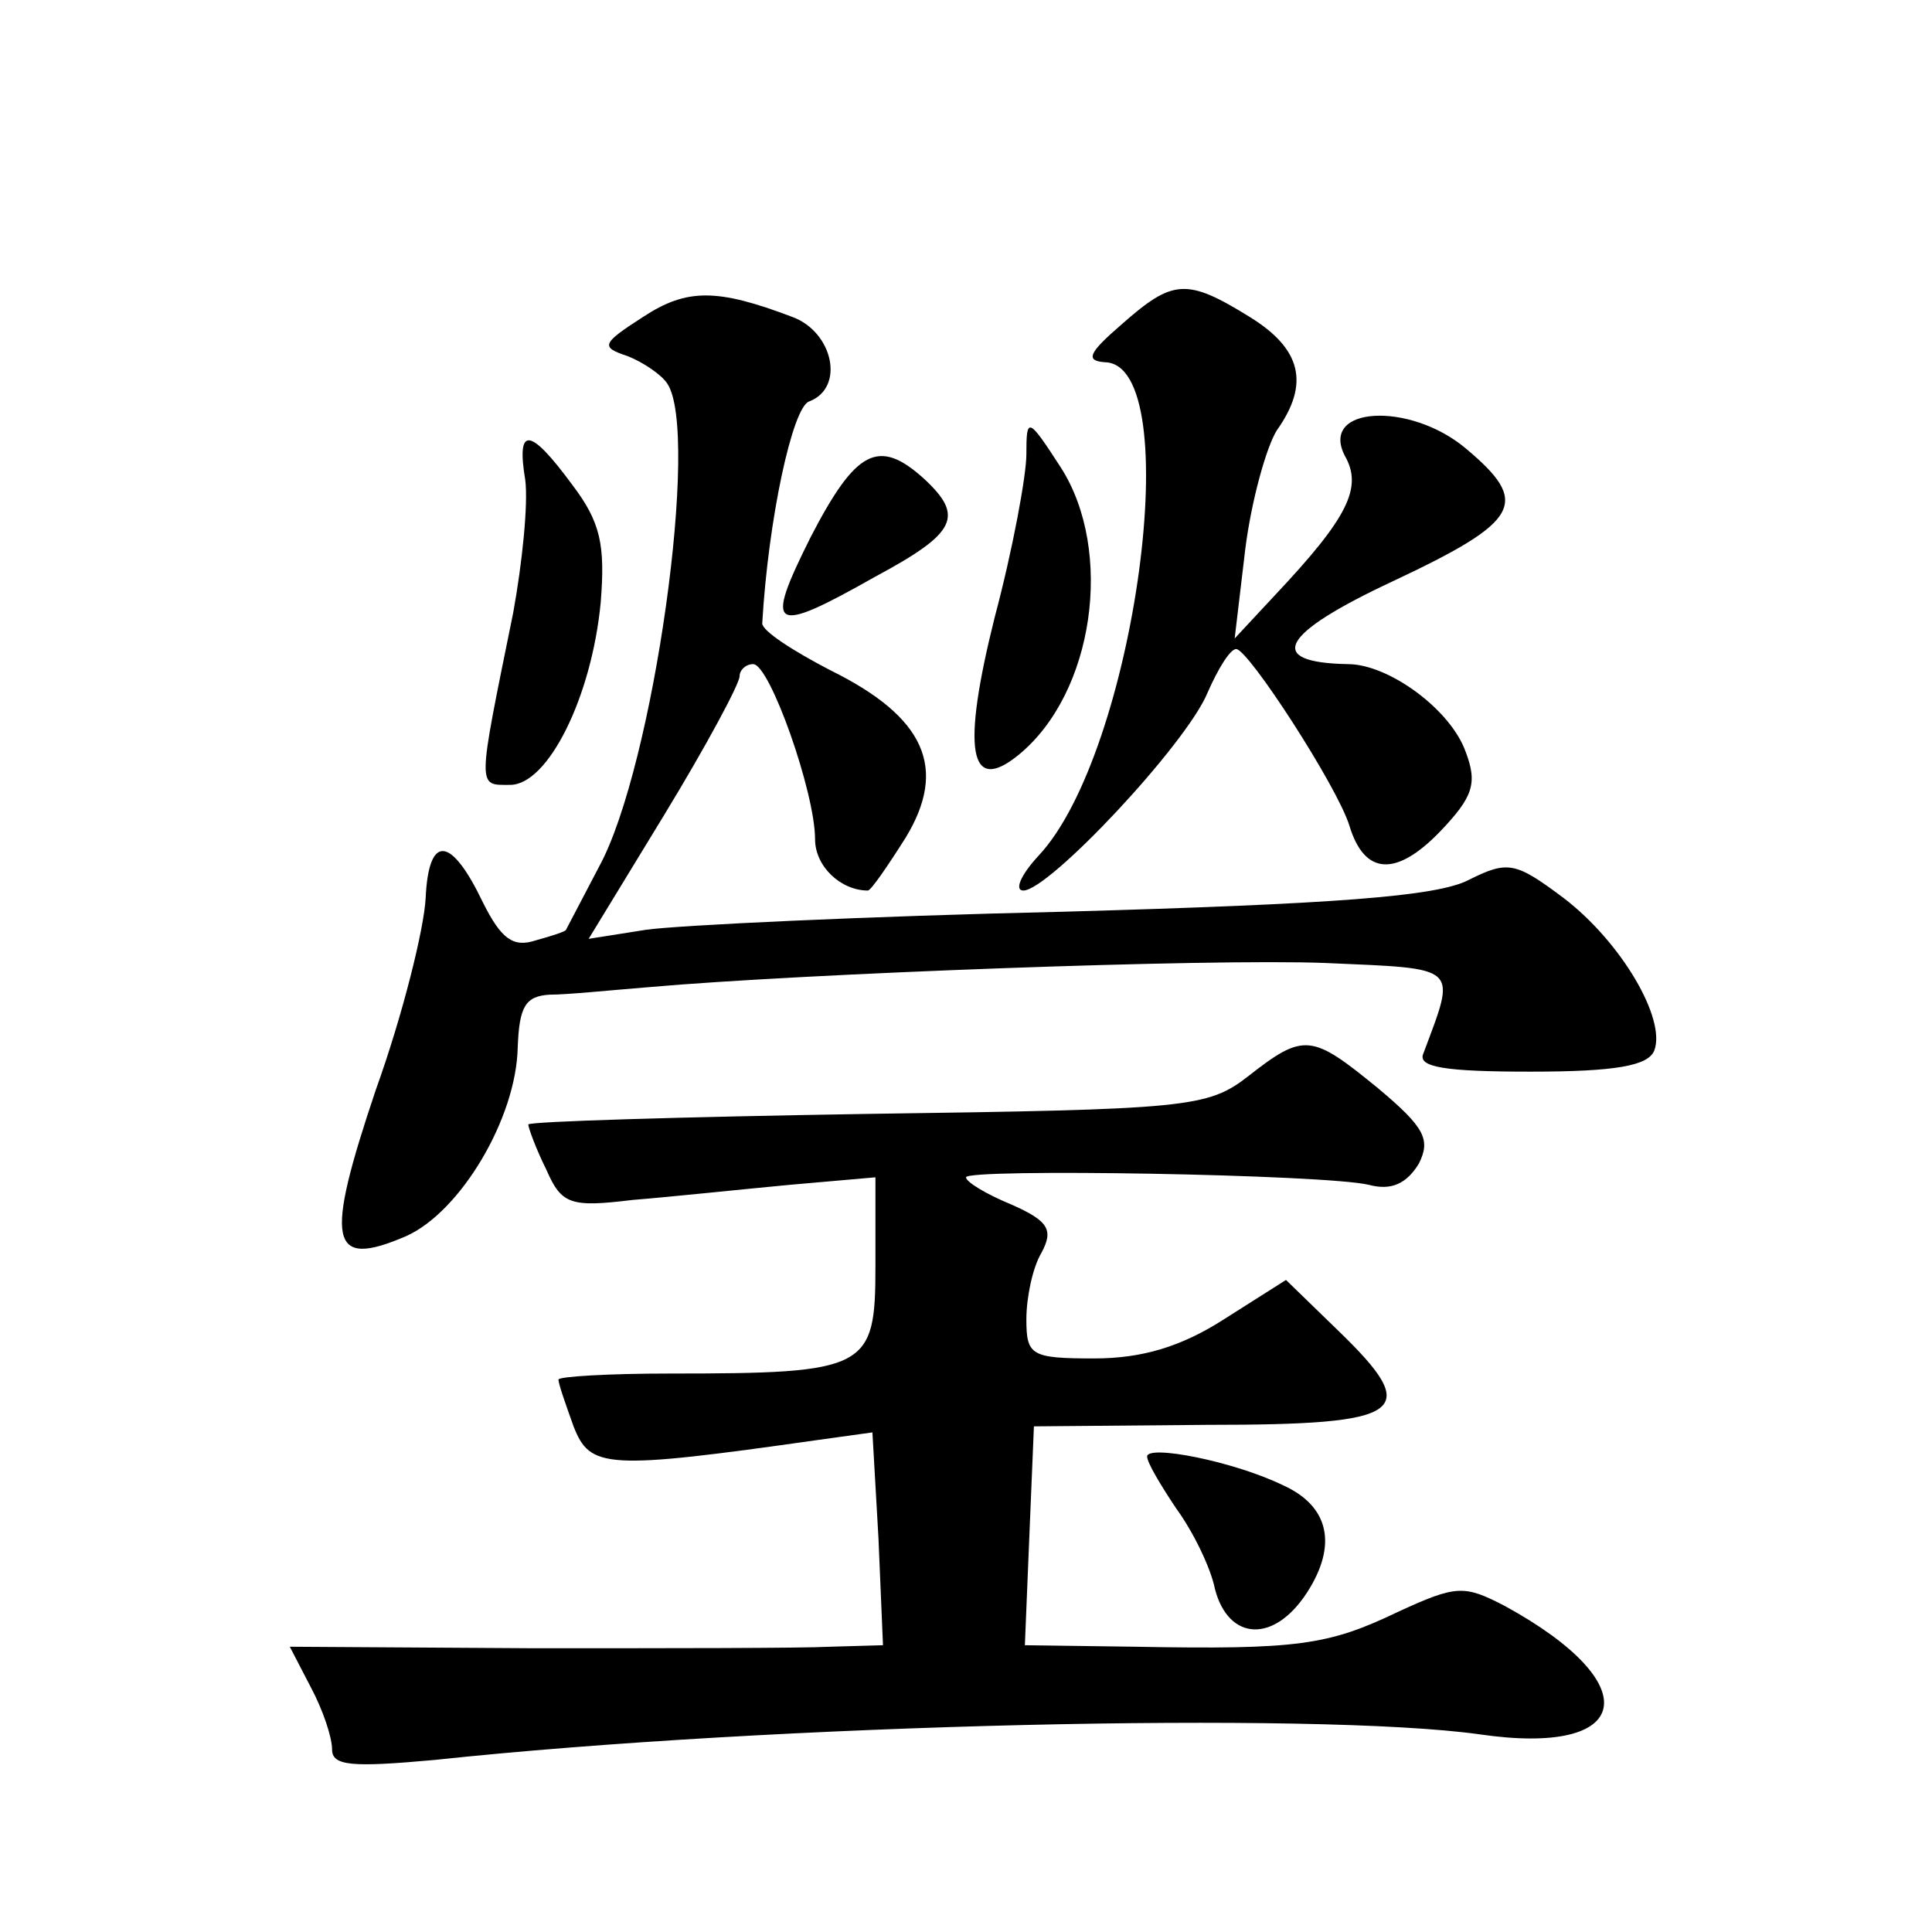
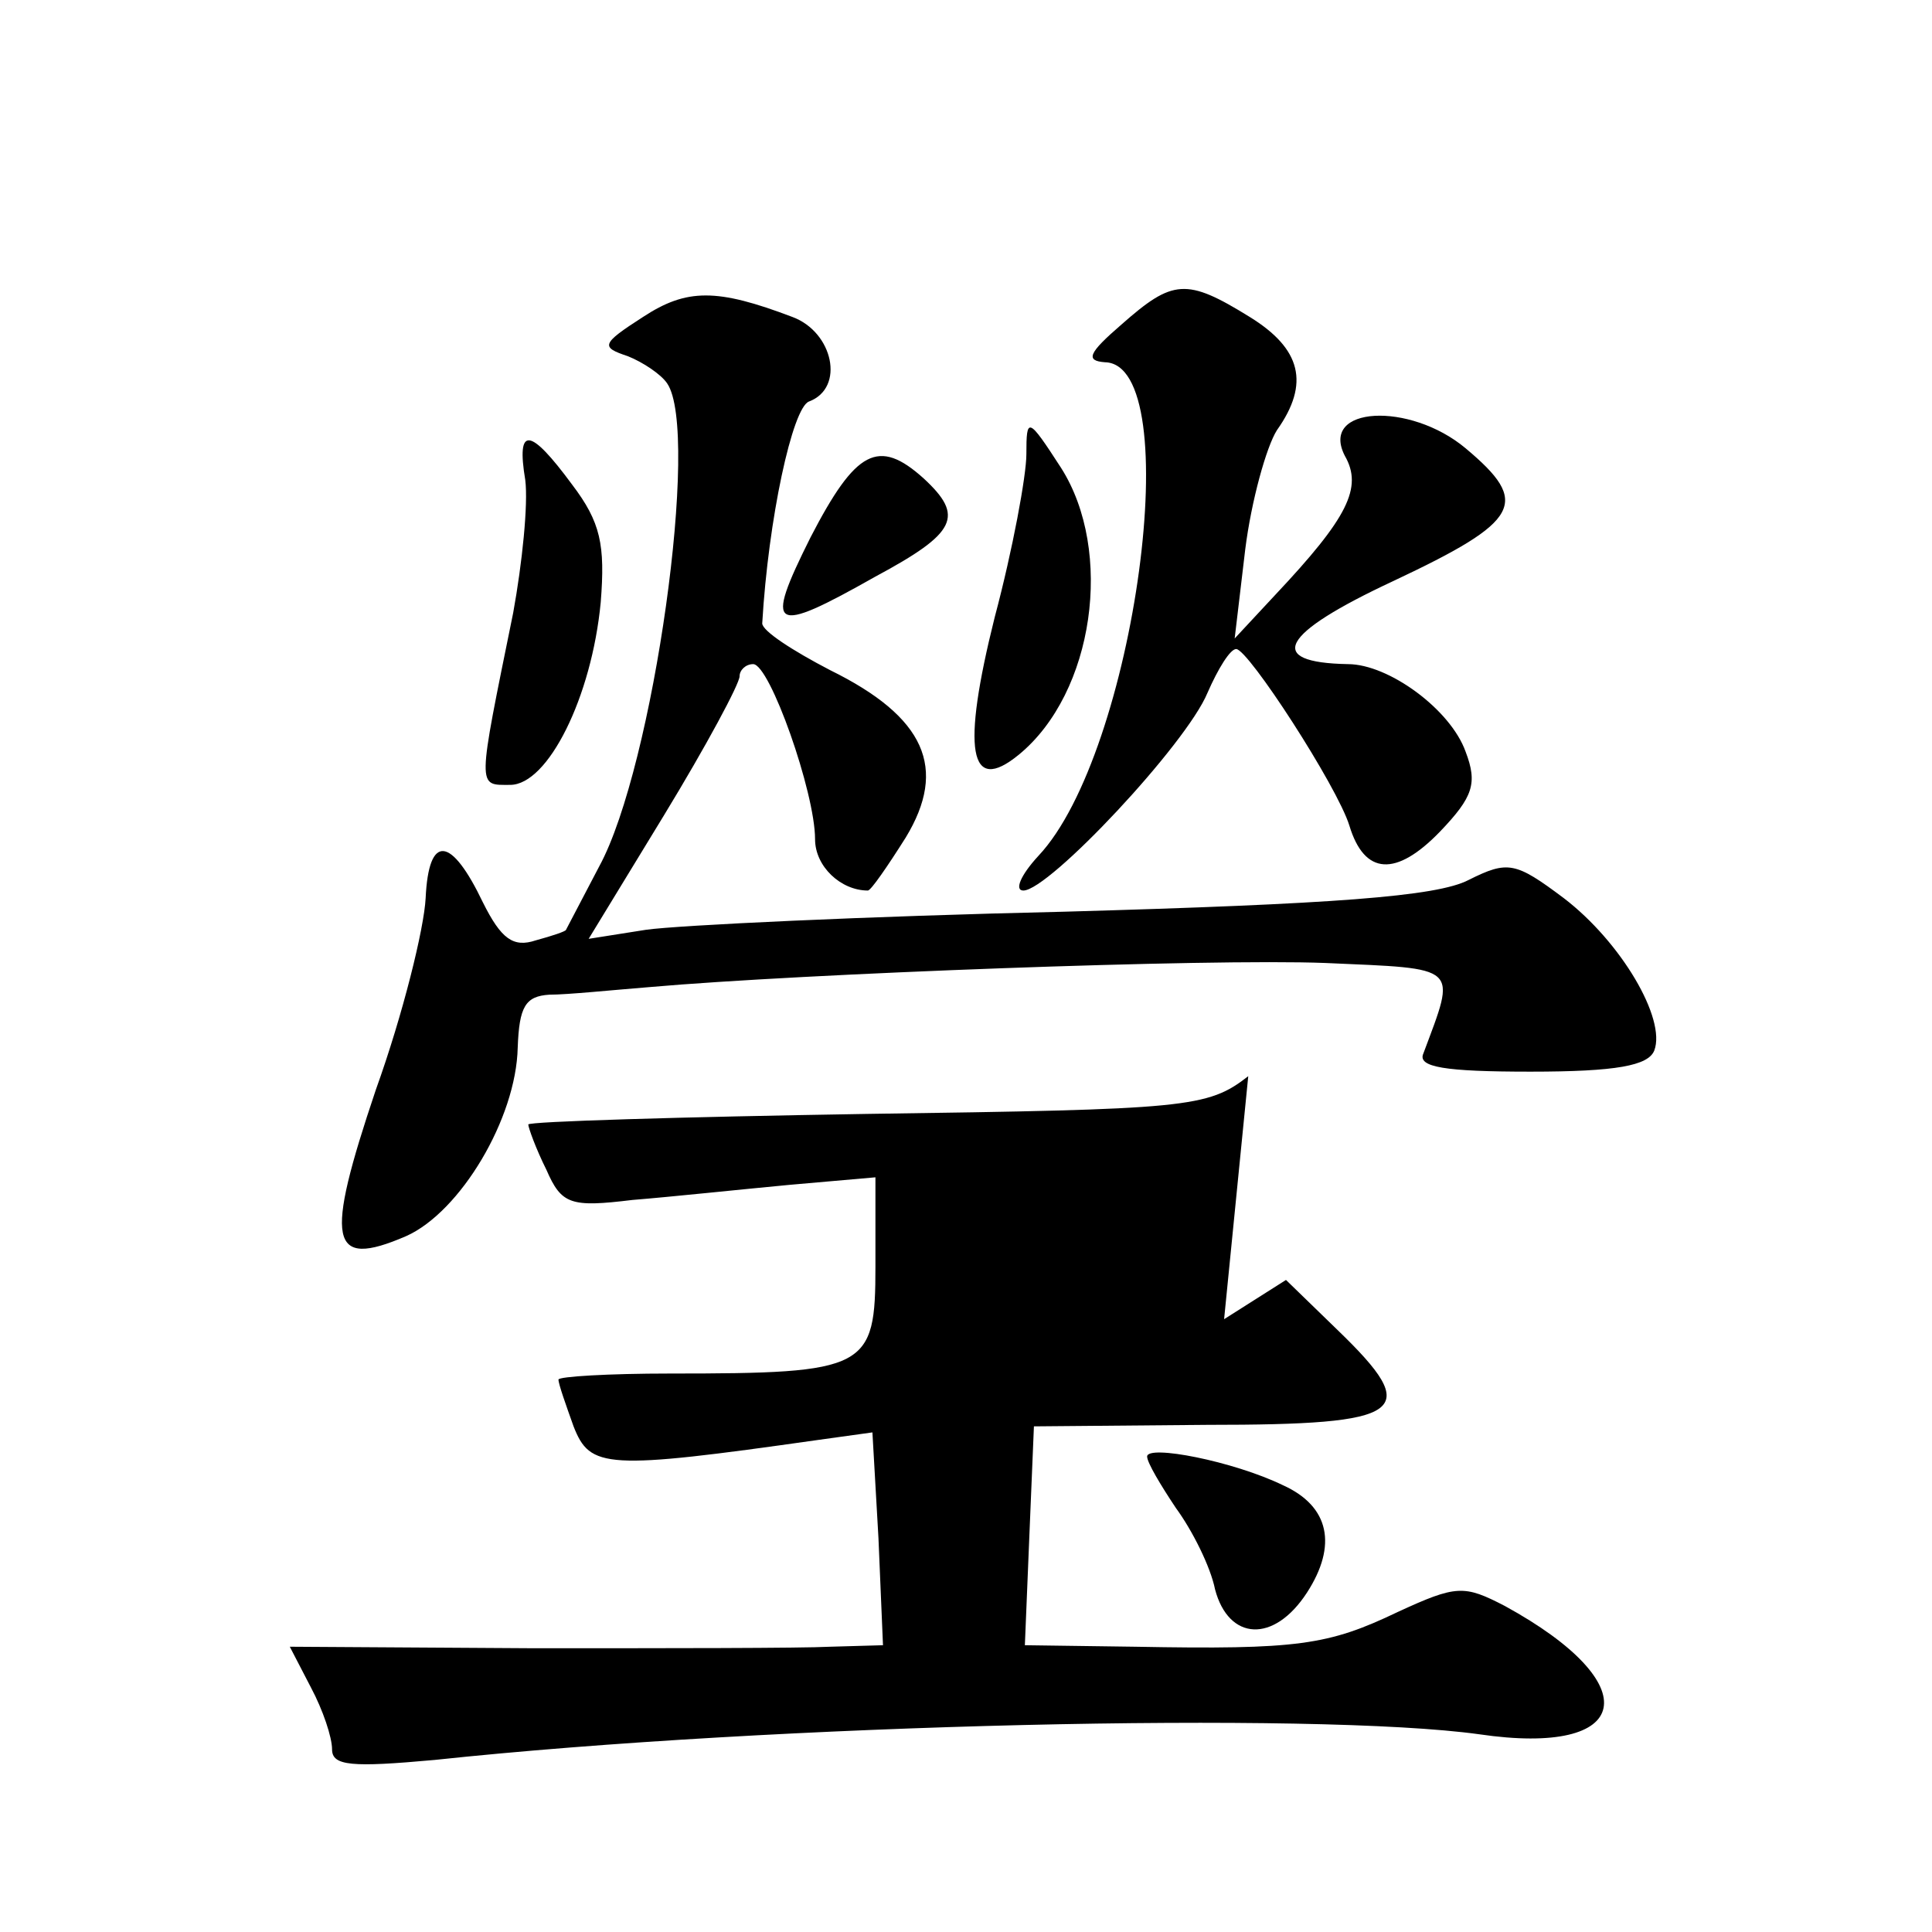
<svg xmlns="http://www.w3.org/2000/svg" version="1.0" width="128pt" height="128pt" viewBox="0 0 128 128" preserveAspectRatio="xMidYMid meet">
  <g transform="translate(0,128) scale(0.1,-0.1)" fill="#0" stroke="none">
-     <path d="M426 1070 c-28 -18 -28 -20 -10 -26 10 -4 22 -12 26 -18 22 -32 -9 -254 -45 -320 -12 -23 -22 -42 -22 -42 0 -1 -9 -4 -20 -7 -15 -5 -23 1 -35 25 -21 44 -36 46 -38 3 -1 -20 -15 -77 -33 -127 -34 -101 -31 -119 20 -97 36 16 73 78 74 125 1 27 5 34 21 35 12 0 41 3 66 5 102 9 371 19 448 16 90 -4 87 -1 65 -60 -4 -9 14 -12 71 -12 57 0 78 4 82 14 8 21 -22 72 -60 101 -32 24 -37 25 -63 12 -21 -11 -90 -16 -267 -21 -132 -3 -257 -9 -278 -12 l-38 -6 50 82 c28 46 50 87 50 92 0 4 4 8 9 8 11 0 41 -85 41 -116 0 -18 17 -34 35 -34 2 0 13 16 25 35 28 46 13 80 -50 111 -25 13 -45 26 -45 31 4 69 20 143 31 147 24 9 16 46 -11 56 -50 19 -70 19 -99 0z M743 1065 c-22 -19 -24 -24 -11 -25 55 -1 20 -259 -44 -327 -12 -13 -16 -23 -10 -23 17 0 108 97 122 131 7 16 15 29 19 29 8 0 67 -91 75 -117 10 -33 31 -34 60 -4 22 23 25 32 17 53 -10 28 -51 58 -78 58 -55 1 -45 20 30 55 85 40 91 52 48 88 -37 31 -97 28 -80 -5 12 -21 2 -41 -46 -92 l-27 -29 7 59 c4 32 14 68 21 79 22 31 16 54 -18 75 -42 26 -51 25 -85 -5z M680 979 c0 -14 -9 -63 -21 -108 -22 -88 -17 -118 16 -91 50 41 63 135 28 190 -22 34 -23 34 -23 9z M348 962 c2 -16 -2 -55 -8 -88 -24 -118 -24 -114 -2 -114 25 0 54 58 60 121 3 38 0 53 -19 78 -28 38 -37 39 -31 3z M537 924 c-31 -62 -26 -65 43 -26 54 29 59 40 32 65 -30 27 -45 19 -75 -39z M827 567 c-27 -21 -40 -22 -253 -25 -123 -2 -224 -5 -224 -7 0 -2 5 -16 12 -30 10 -23 16 -25 57 -20 25 2 72 7 104 10 l57 5 0 -59 c0 -68 -5 -71 -136 -71 -41 0 -74 -2 -74 -4 0 -3 5 -17 10 -31 11 -28 21 -29 162 -9 l36 5 4 -70 3 -71 -35 -1 c-19 -1 -108 -1 -197 -1 l-161 1 14 -27 c8 -15 14 -33 14 -41 0 -11 13 -12 68 -7 225 24 584 32 692 17 102 -15 112 33 17 85 -27 14 -32 14 -71 -4 -46 -22 -66 -25 -174 -23 l-73 1 3 73 3 72 115 1 c132 0 143 8 86 63 l-34 33 -41 -26 c-28 -18 -54 -26 -86 -26 -42 0 -45 2 -45 26 0 14 4 34 10 44 8 15 5 21 -20 32 -17 7 -30 15 -30 18 0 6 238 2 267 -5 15 -4 25 1 33 14 8 16 4 24 -27 50 -44 36 -49 37 -86 8z M760 315 c0 -4 9 -19 19 -34 11 -15 23 -39 26 -54 9 -34 39 -36 61 -2 20 31 15 57 -16 71 -33 16 -90 27 -90 19z" />
+     <path d="M426 1070 c-28 -18 -28 -20 -10 -26 10 -4 22 -12 26 -18 22 -32 -9 -254 -45 -320 -12 -23 -22 -42 -22 -42 0 -1 -9 -4 -20 -7 -15 -5 -23 1 -35 25 -21 44 -36 46 -38 3 -1 -20 -15 -77 -33 -127 -34 -101 -31 -119 20 -97 36 16 73 78 74 125 1 27 5 34 21 35 12 0 41 3 66 5 102 9 371 19 448 16 90 -4 87 -1 65 -60 -4 -9 14 -12 71 -12 57 0 78 4 82 14 8 21 -22 72 -60 101 -32 24 -37 25 -63 12 -21 -11 -90 -16 -267 -21 -132 -3 -257 -9 -278 -12 l-38 -6 50 82 c28 46 50 87 50 92 0 4 4 8 9 8 11 0 41 -85 41 -116 0 -18 17 -34 35 -34 2 0 13 16 25 35 28 46 13 80 -50 111 -25 13 -45 26 -45 31 4 69 20 143 31 147 24 9 16 46 -11 56 -50 19 -70 19 -99 0z M743 1065 c-22 -19 -24 -24 -11 -25 55 -1 20 -259 -44 -327 -12 -13 -16 -23 -10 -23 17 0 108 97 122 131 7 16 15 29 19 29 8 0 67 -91 75 -117 10 -33 31 -34 60 -4 22 23 25 32 17 53 -10 28 -51 58 -78 58 -55 1 -45 20 30 55 85 40 91 52 48 88 -37 31 -97 28 -80 -5 12 -21 2 -41 -46 -92 l-27 -29 7 59 c4 32 14 68 21 79 22 31 16 54 -18 75 -42 26 -51 25 -85 -5z M680 979 c0 -14 -9 -63 -21 -108 -22 -88 -17 -118 16 -91 50 41 63 135 28 190 -22 34 -23 34 -23 9z M348 962 c2 -16 -2 -55 -8 -88 -24 -118 -24 -114 -2 -114 25 0 54 58 60 121 3 38 0 53 -19 78 -28 38 -37 39 -31 3z M537 924 c-31 -62 -26 -65 43 -26 54 29 59 40 32 65 -30 27 -45 19 -75 -39z M827 567 c-27 -21 -40 -22 -253 -25 -123 -2 -224 -5 -224 -7 0 -2 5 -16 12 -30 10 -23 16 -25 57 -20 25 2 72 7 104 10 l57 5 0 -59 c0 -68 -5 -71 -136 -71 -41 0 -74 -2 -74 -4 0 -3 5 -17 10 -31 11 -28 21 -29 162 -9 l36 5 4 -70 3 -71 -35 -1 c-19 -1 -108 -1 -197 -1 l-161 1 14 -27 c8 -15 14 -33 14 -41 0 -11 13 -12 68 -7 225 24 584 32 692 17 102 -15 112 33 17 85 -27 14 -32 14 -71 -4 -46 -22 -66 -25 -174 -23 l-73 1 3 73 3 72 115 1 c132 0 143 8 86 63 l-34 33 -41 -26 z M760 315 c0 -4 9 -19 19 -34 11 -15 23 -39 26 -54 9 -34 39 -36 61 -2 20 31 15 57 -16 71 -33 16 -90 27 -90 19z" />
  </g>
</svg>